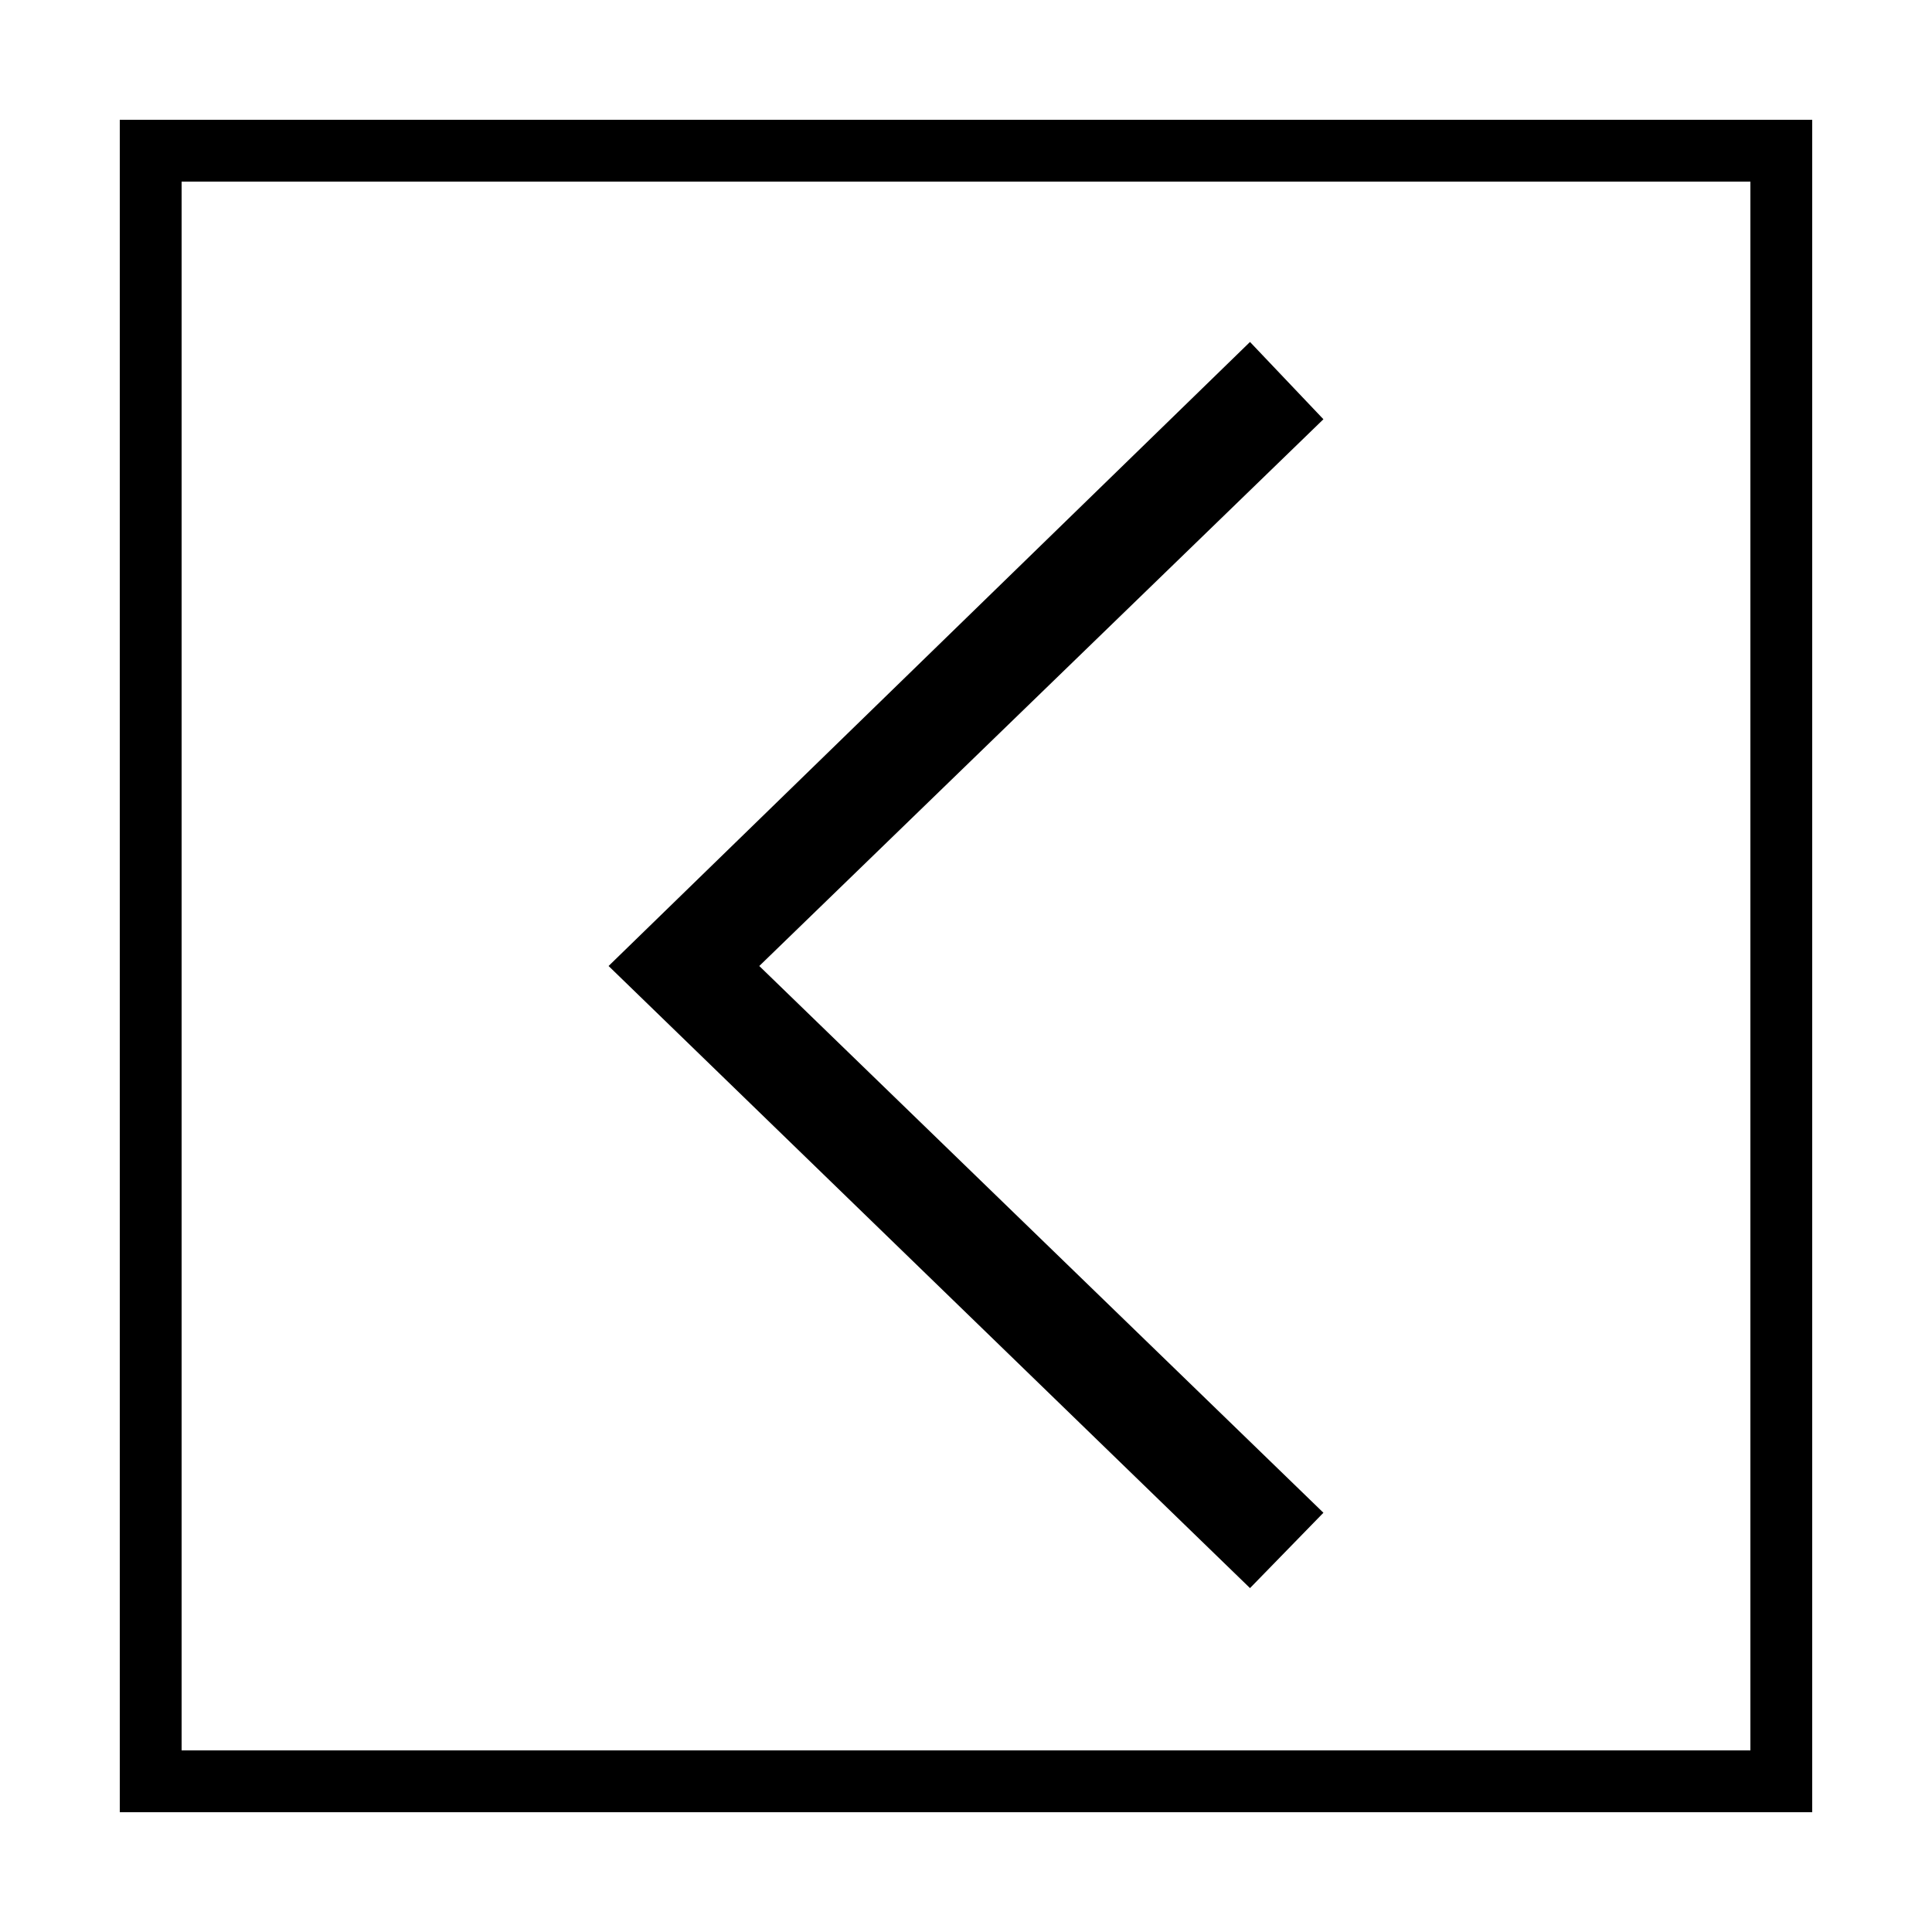
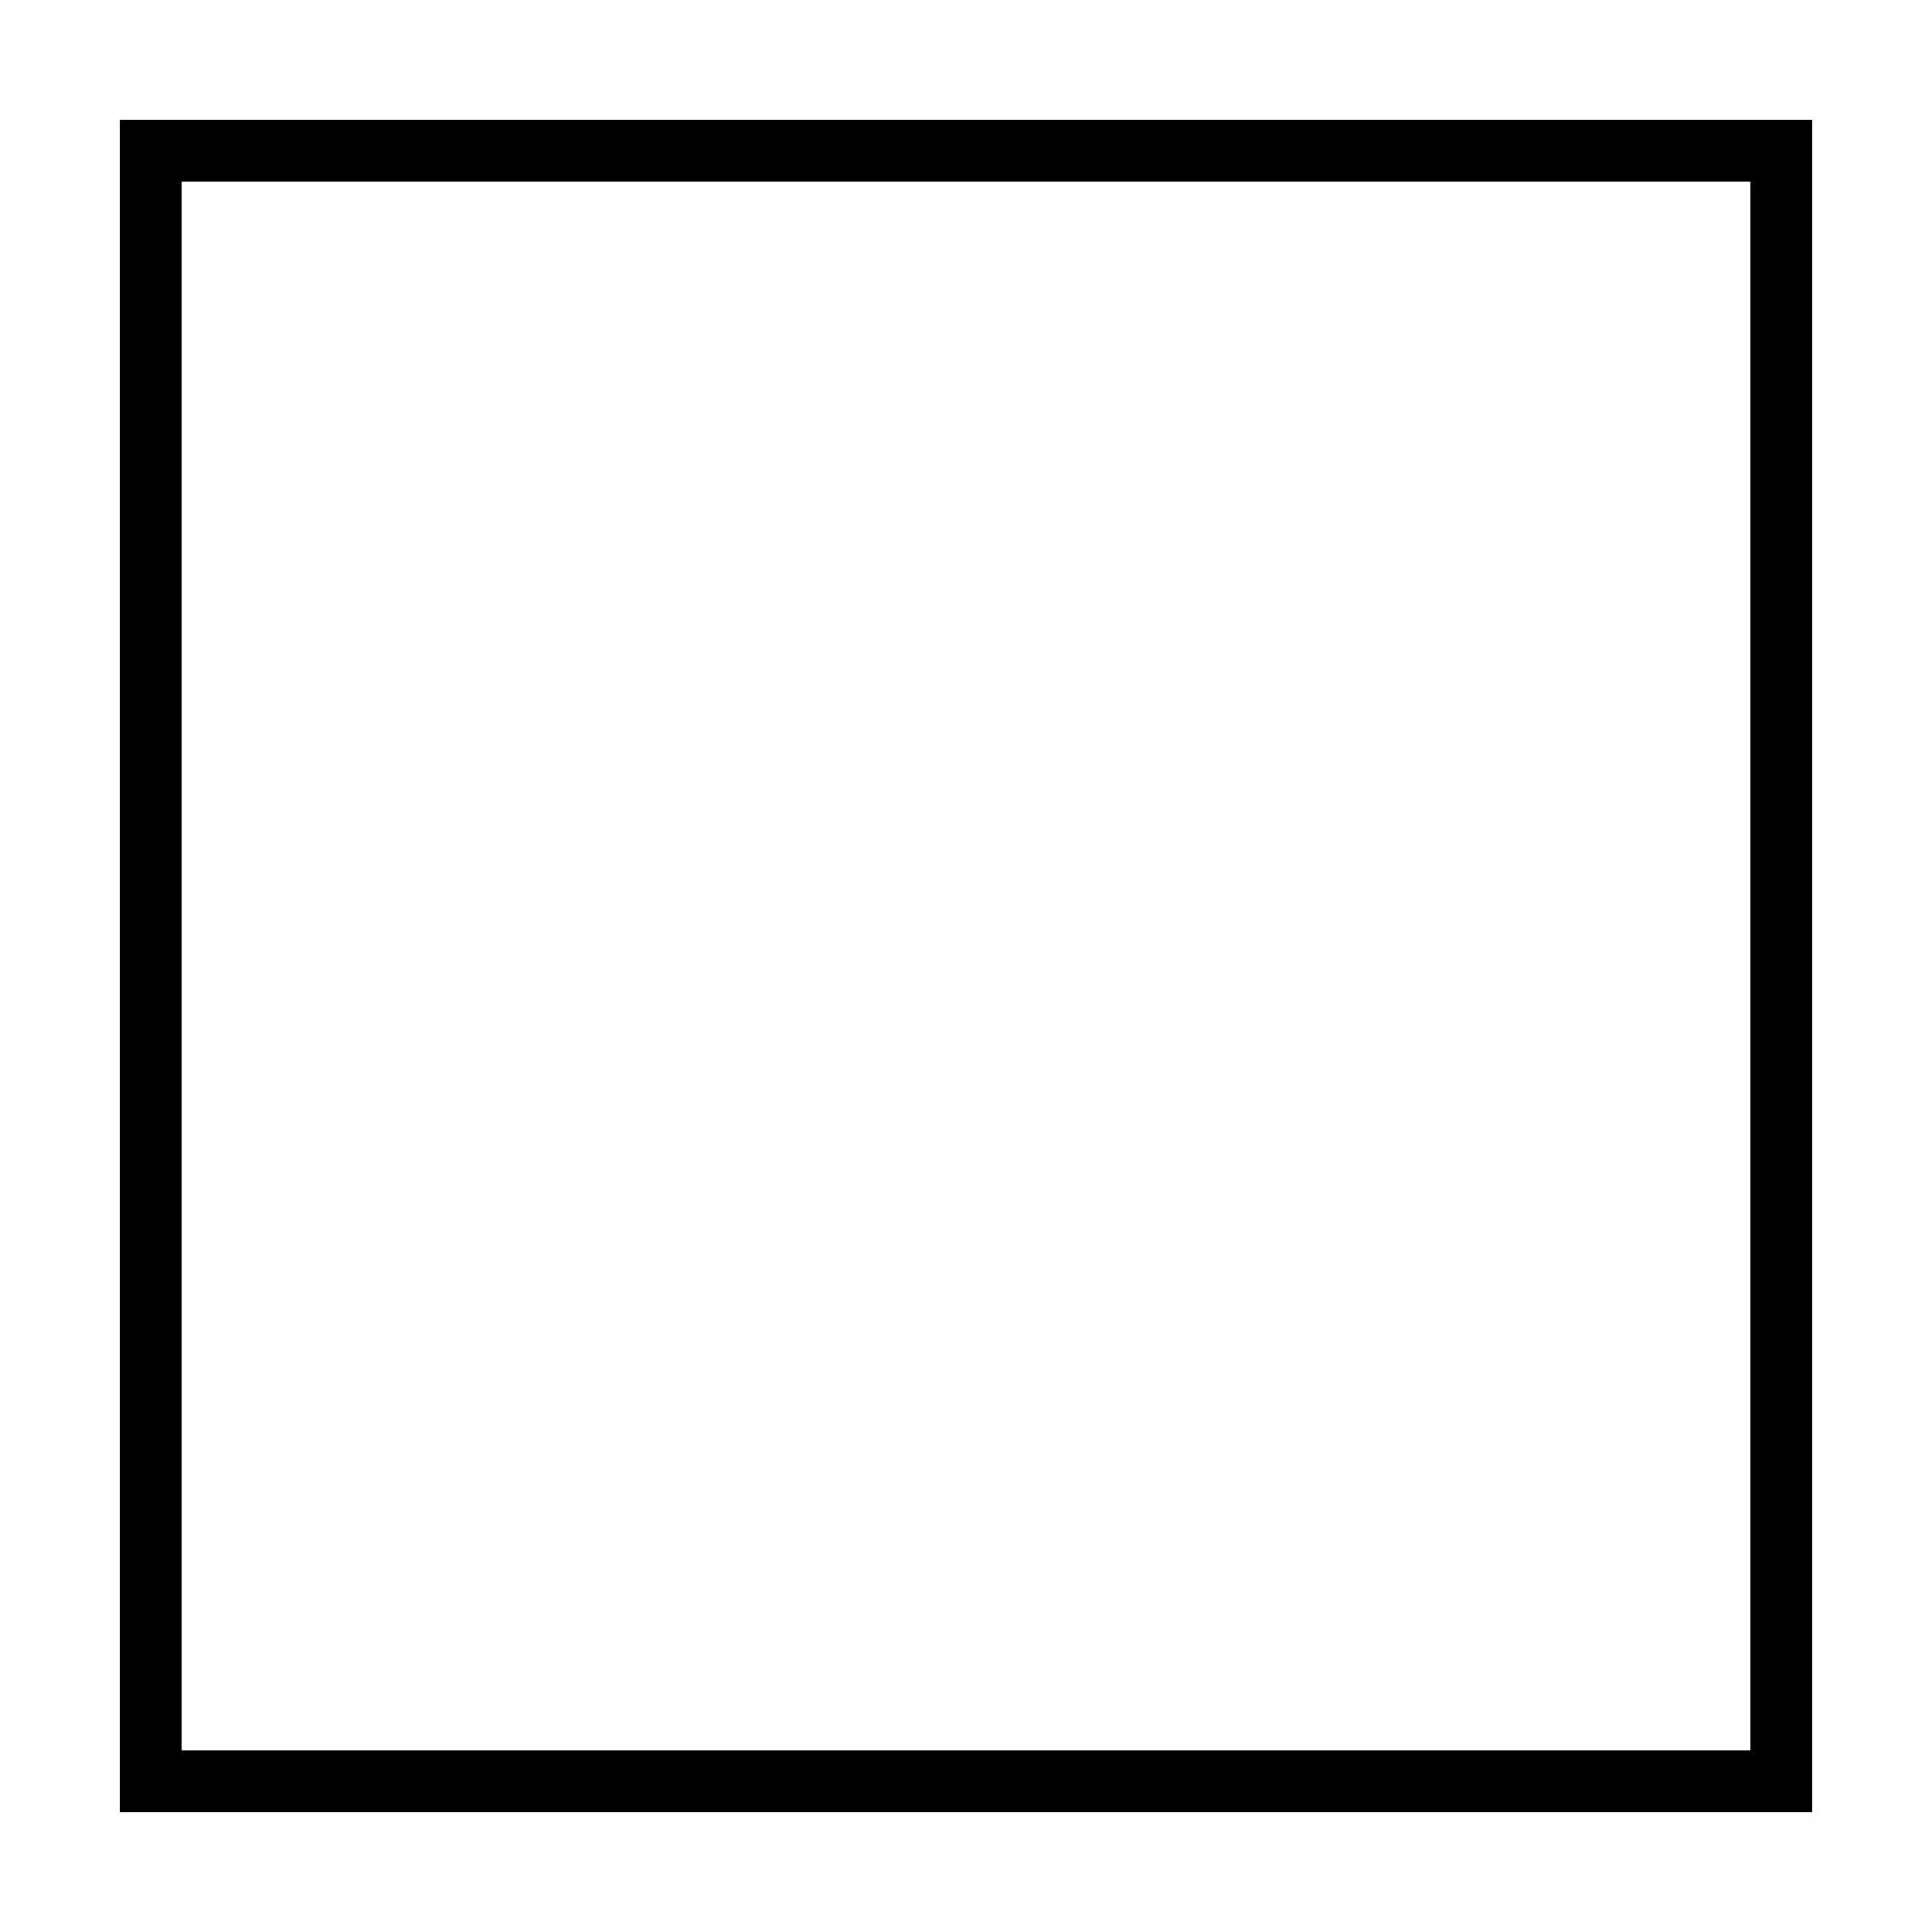
<svg xmlns="http://www.w3.org/2000/svg" width="64" height="64" viewBox="0 0 1000 1000">
-   <path d="M393 500l292-283-38-40-332 323 332 322 38-39zM62 938h876V62H62v876zM906 94v812H94V94h812zM685 783z" />
+   <path d="M393 500zM62 938h876V62H62v876zM906 94v812H94V94h812zM685 783z" />
</svg>